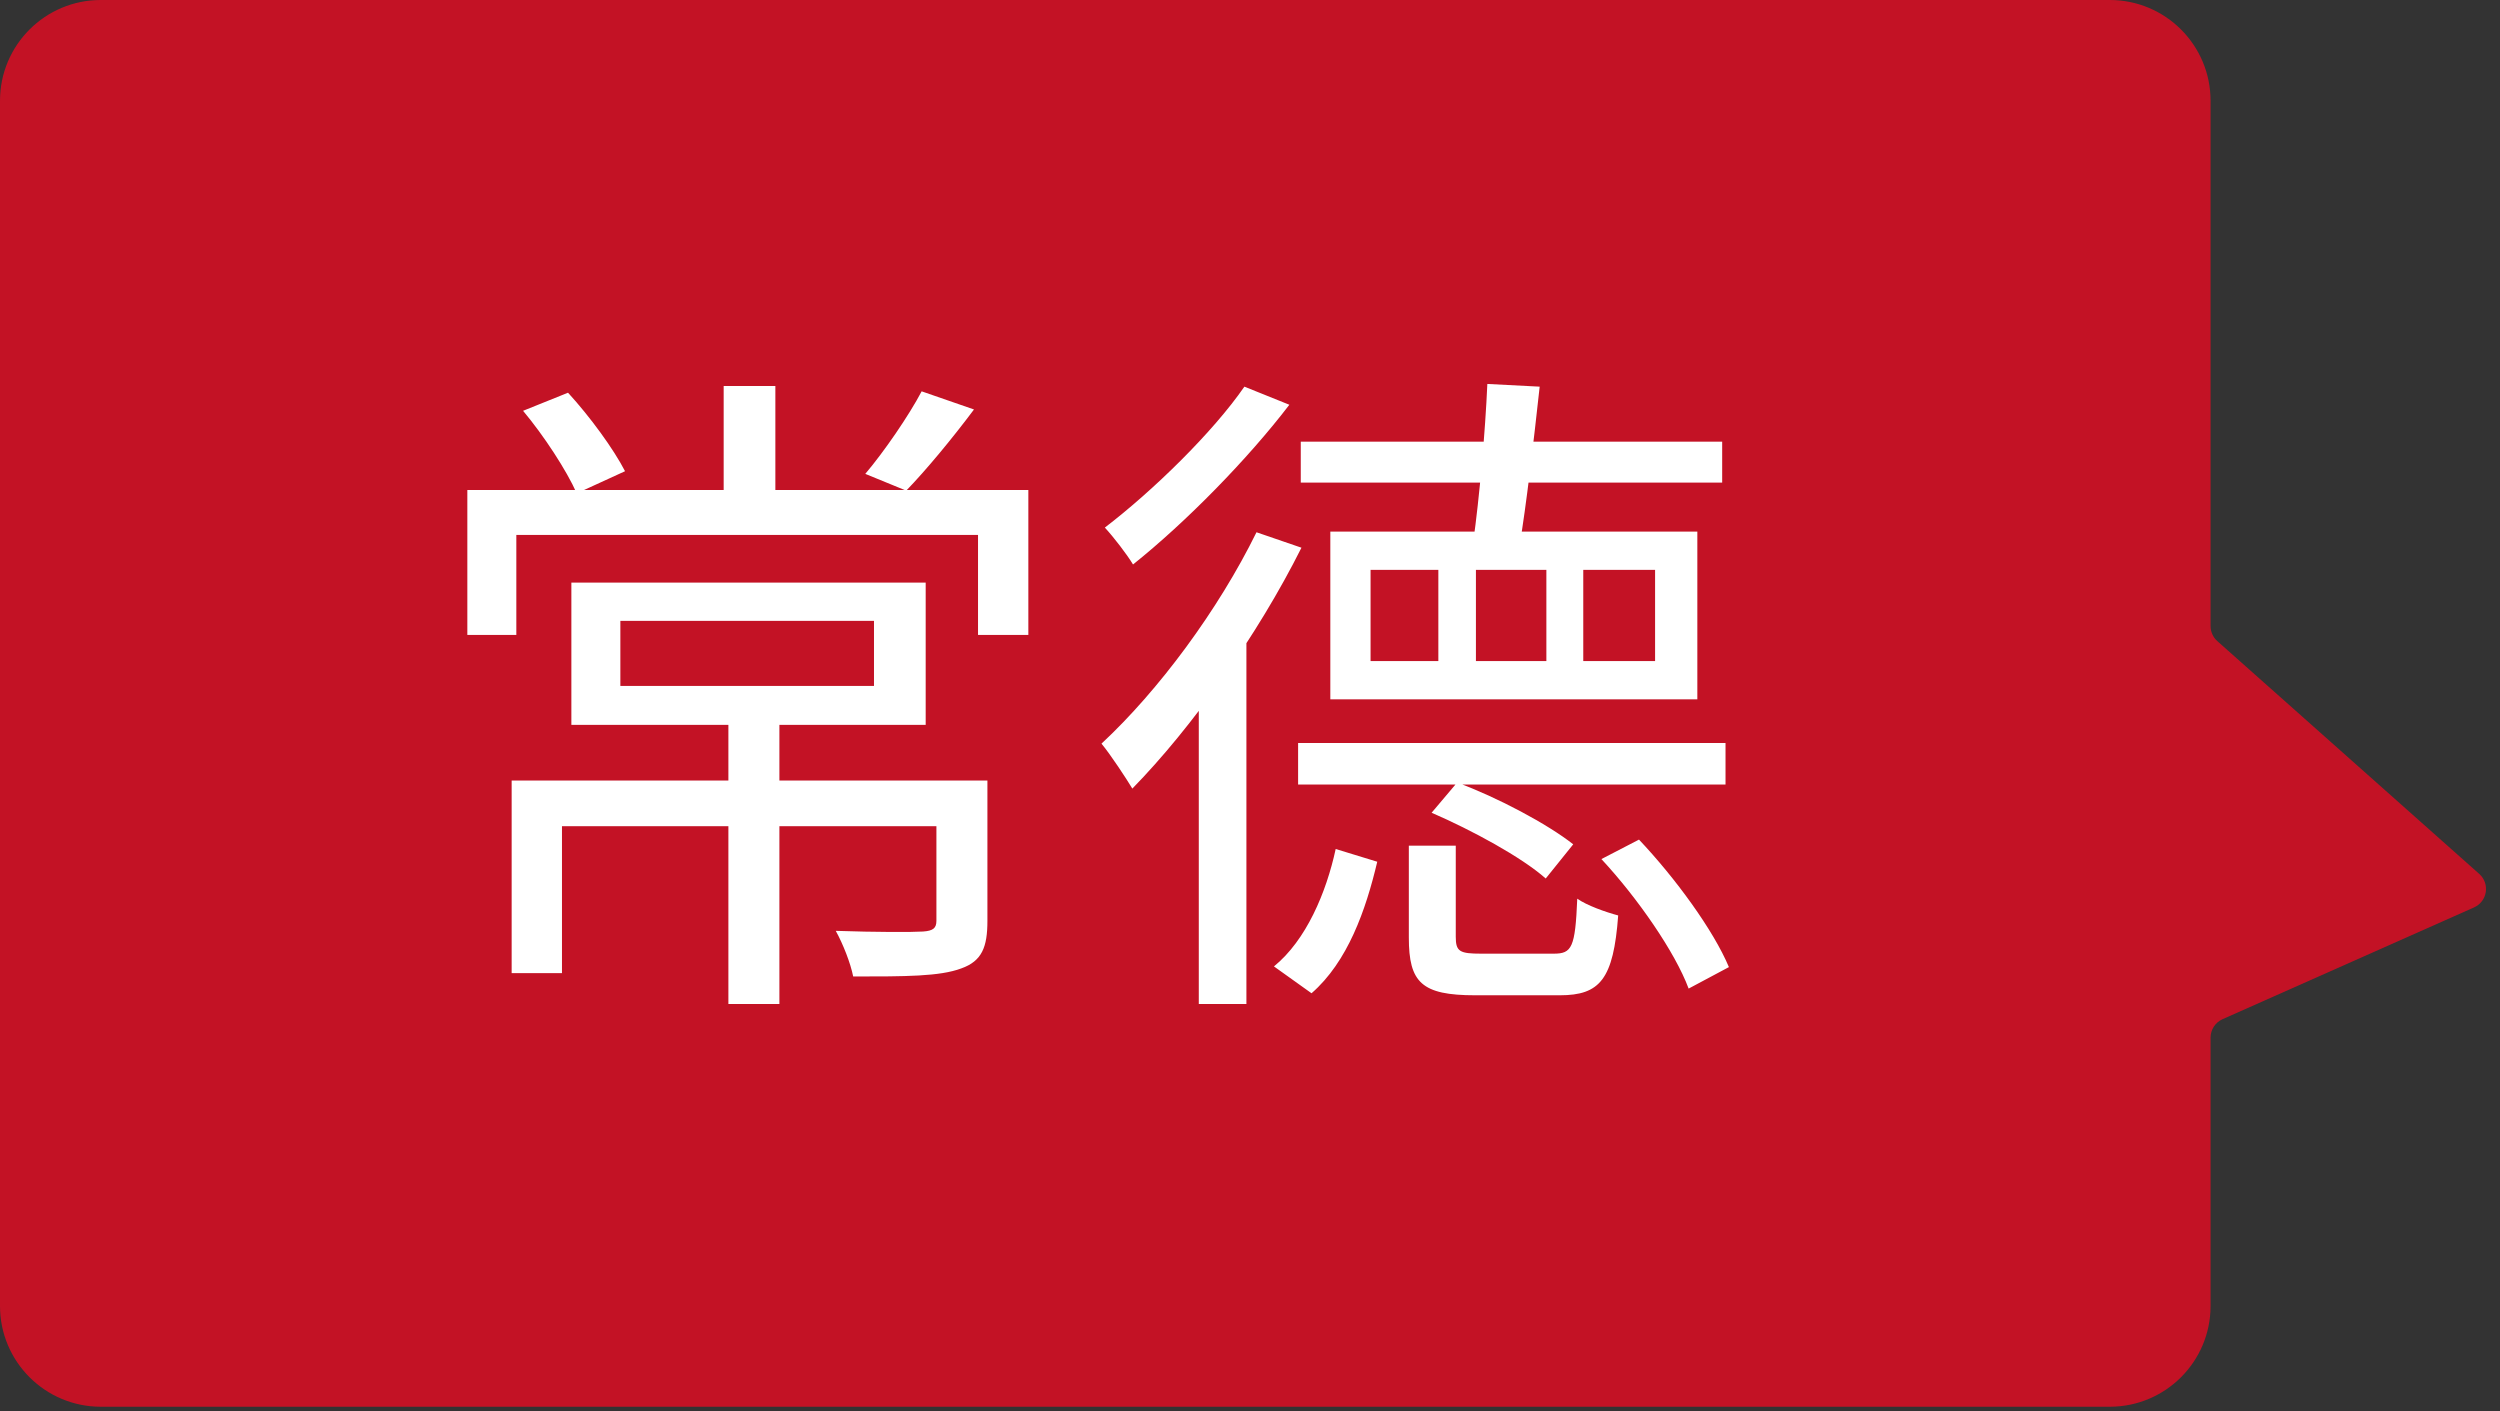
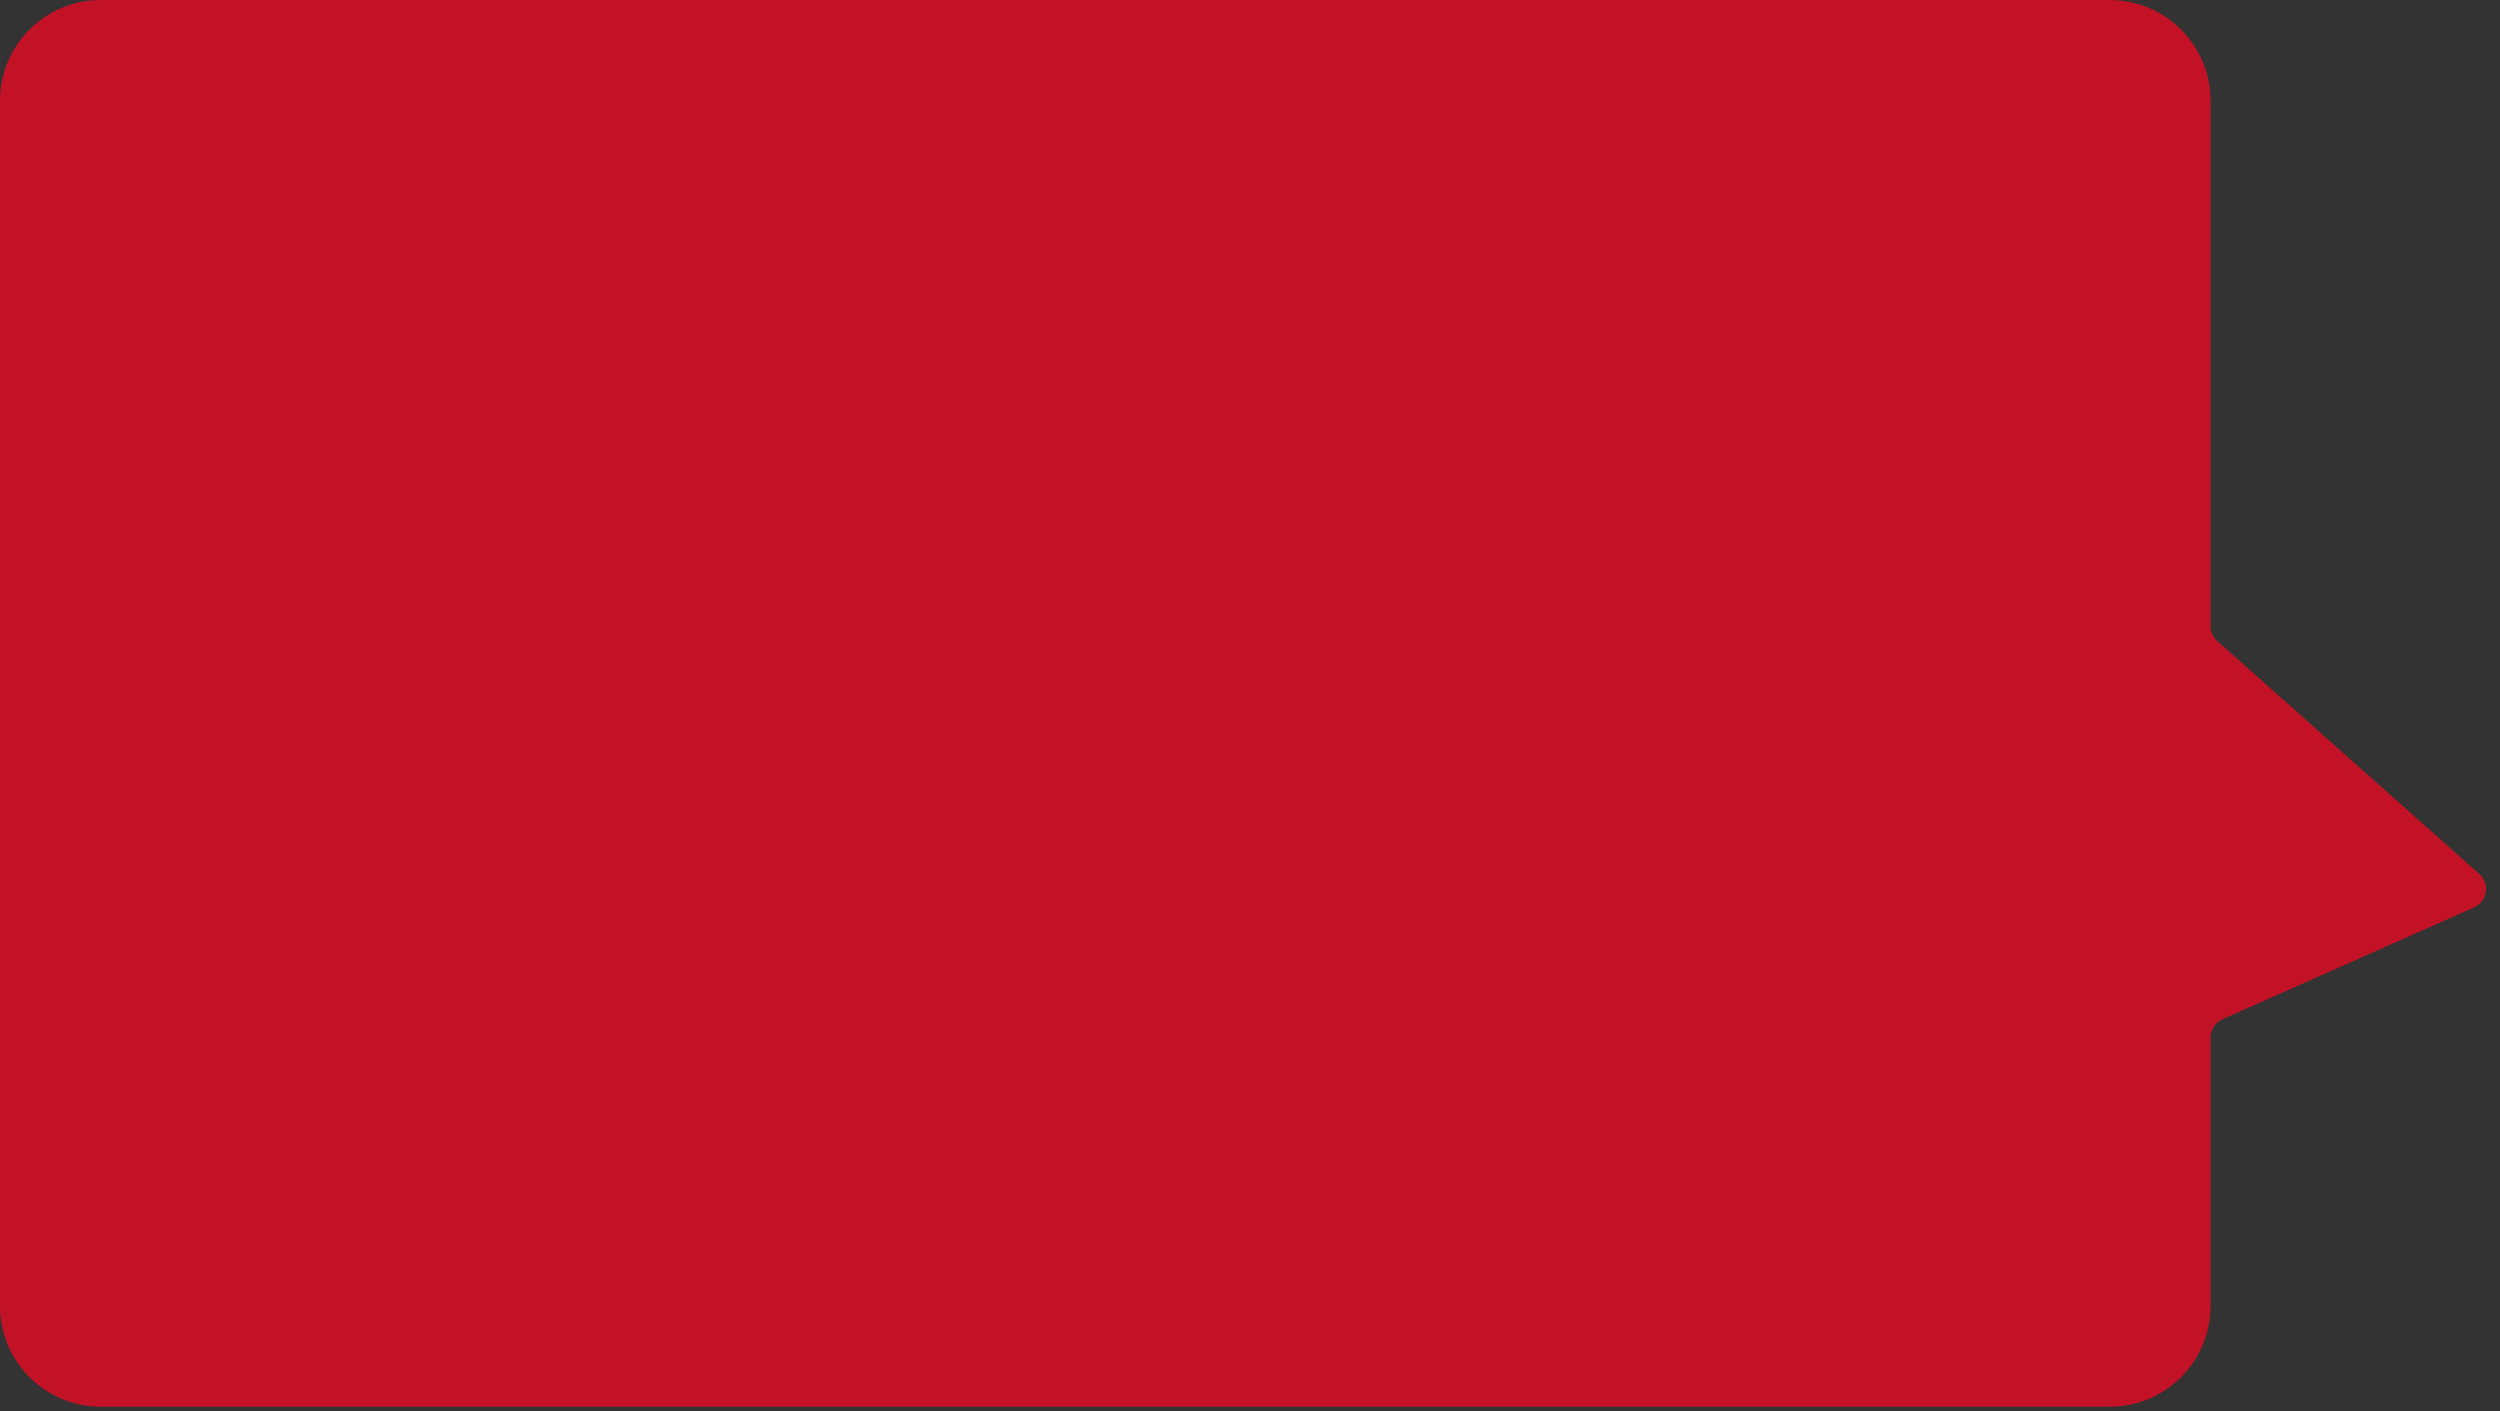
<svg xmlns="http://www.w3.org/2000/svg" width="62" height="35" viewBox="0 0 62 35" fill="none">
  <rect x="0" y="0" width="62" height="35" fill="#333333" stroke="none" />
  <path fill-rule="evenodd" clip-rule="evenodd" d="M2.5 0C1.119 0 0 1.119 0 2.5L0 32.387C0 33.768 1.119 34.887 2.5 34.887H52.322C53.703 34.887 54.822 33.768 54.822 32.387V25.733C54.822 25.535 54.939 25.356 55.119 25.276L61.356 22.504C61.688 22.356 61.757 21.915 61.485 21.673L54.99 15.9C54.883 15.805 54.822 15.669 54.822 15.526V2.5C54.822 1.119 53.703 0 52.322 0L2.5 0Z" fill="#C31225" />
-   <path d="M18.064 17.677H19.329V24.899H18.064V17.677ZM15.385 15.397V17.011H21.675V15.397H15.385ZM14.17 14.448H22.957V17.976H14.17V14.448ZM12.689 19.358H23.839V20.489H13.937V24.134H12.689V19.358ZM23.223 19.358H24.488V22.836C24.488 23.485 24.355 23.834 23.839 24.017C23.306 24.217 22.457 24.217 21.159 24.217C21.093 23.884 20.91 23.418 20.727 23.085C21.725 23.119 22.624 23.119 22.89 23.102C23.14 23.085 23.223 23.019 23.223 22.836V19.358ZM17.947 9.572H19.229V12.601H17.947V9.572ZM11.59 12.152H25.503V15.746H24.255V13.267H12.805V15.746H11.59V12.152ZM12.972 10.188L14.087 9.739C14.636 10.338 15.218 11.137 15.501 11.686L14.303 12.235C14.053 11.669 13.488 10.804 12.972 10.188ZM22.857 9.705L24.155 10.155C23.606 10.887 22.973 11.652 22.474 12.168L21.459 11.752C21.925 11.203 22.541 10.305 22.857 9.705ZM32.259 10.954H42.71V11.969H32.259V10.954ZM32.193 18.426H42.793V19.457H32.193V18.426ZM35.504 20.156L36.137 19.407C37.135 19.774 38.383 20.439 39.016 20.939L38.334 21.787C37.734 21.255 36.503 20.589 35.504 20.156ZM34.939 20.972H36.103V23.235C36.103 23.601 36.203 23.651 36.736 23.651C36.952 23.651 38.217 23.651 38.533 23.651C38.983 23.651 39.066 23.501 39.116 22.287C39.349 22.453 39.815 22.619 40.131 22.703C40.014 24.284 39.681 24.683 38.683 24.683C38.4 24.683 36.852 24.683 36.586 24.683C35.255 24.683 34.939 24.367 34.939 23.252V20.972ZM33.125 21.055L34.156 21.371C33.873 22.569 33.424 23.851 32.526 24.633L31.594 23.967C32.392 23.318 32.892 22.137 33.125 21.055ZM39.715 21.305L40.647 20.822C41.545 21.771 42.494 23.069 42.877 23.984L41.878 24.517C41.545 23.618 40.613 22.27 39.715 21.305ZM39.265 14.132V16.395H41.046V14.132H39.265ZM36.603 14.132V16.395H38.35V14.132H36.603ZM33.99 14.132V16.395H35.671V14.132H33.99ZM32.992 13.184H42.094V17.344H32.992V13.184ZM36.886 9.522L38.184 9.589C38.034 10.954 37.851 12.551 37.684 13.533L36.536 13.433C36.686 12.385 36.836 10.687 36.886 9.522ZM31.161 13.2L32.276 13.583C31.194 15.746 29.563 18.043 28.082 19.557C27.932 19.308 27.55 18.725 27.317 18.442C28.731 17.128 30.212 15.131 31.161 13.2ZM30.861 9.589L31.976 10.038C30.945 11.386 29.413 12.95 28.099 13.999C27.949 13.749 27.616 13.317 27.4 13.084C28.598 12.168 30.079 10.721 30.861 9.589ZM29.73 16.312L30.312 15.713L30.911 15.896V24.899H29.73V16.312Z" fill="white" />
</svg>